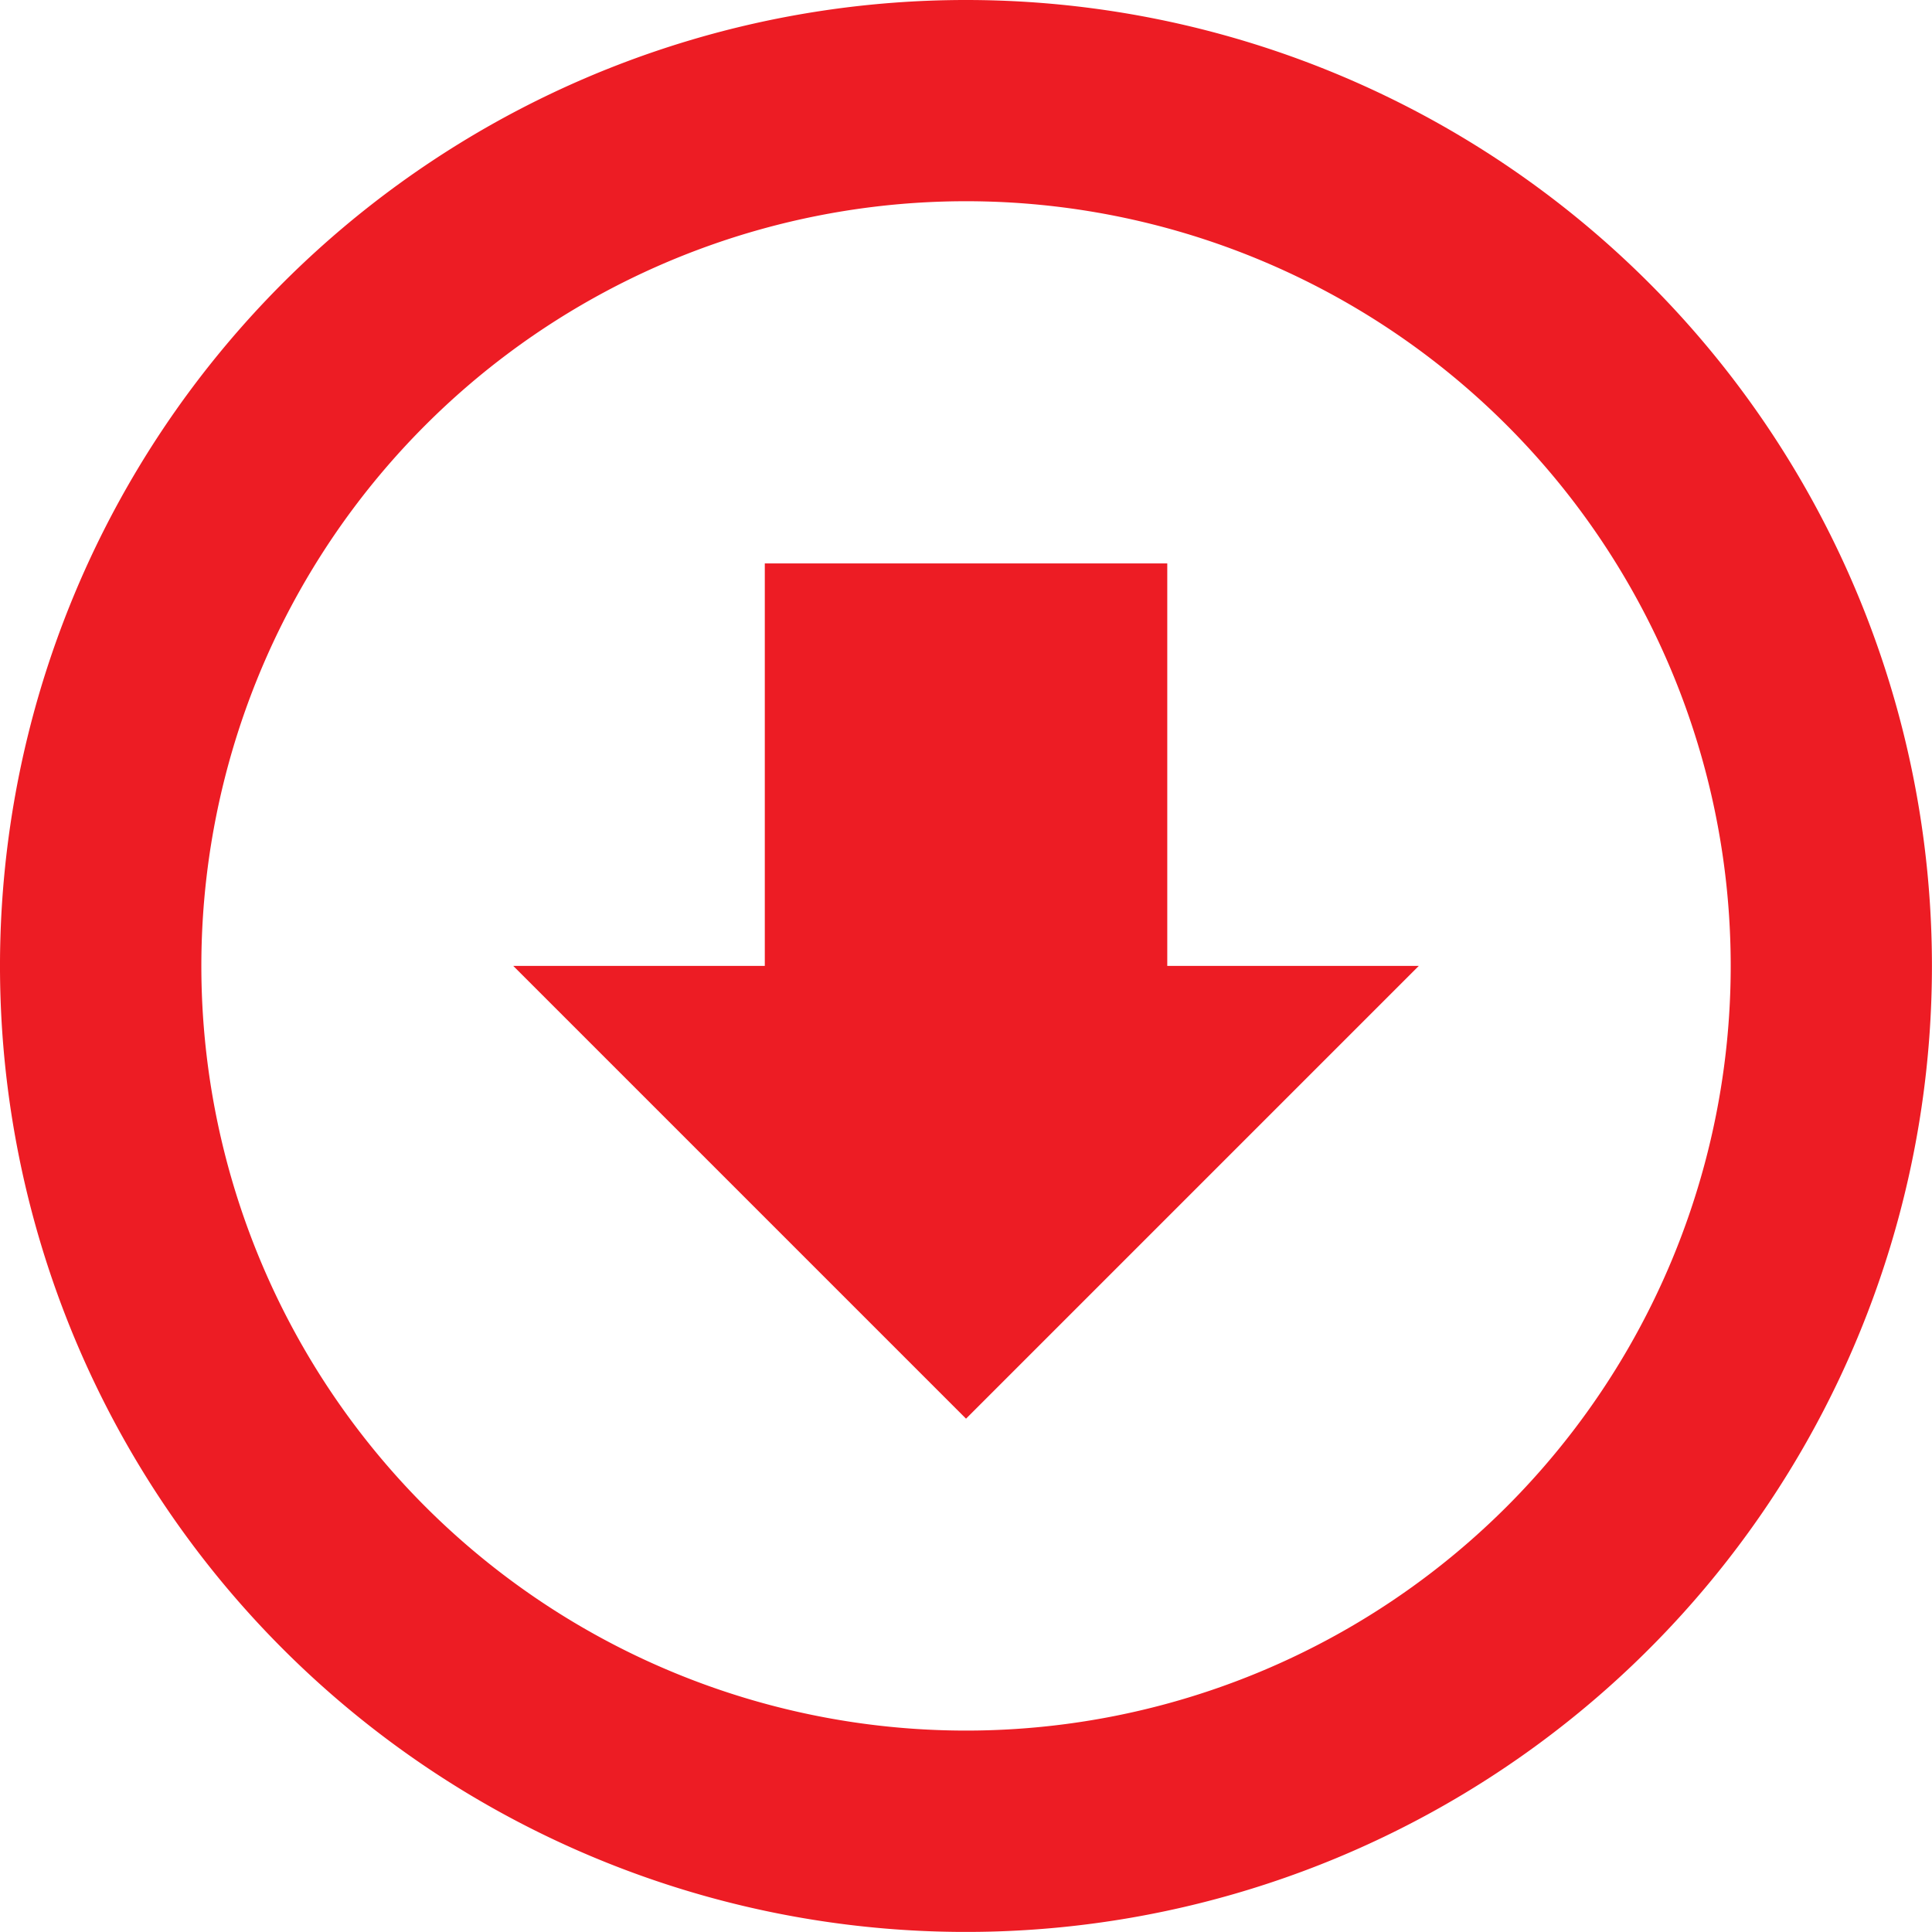
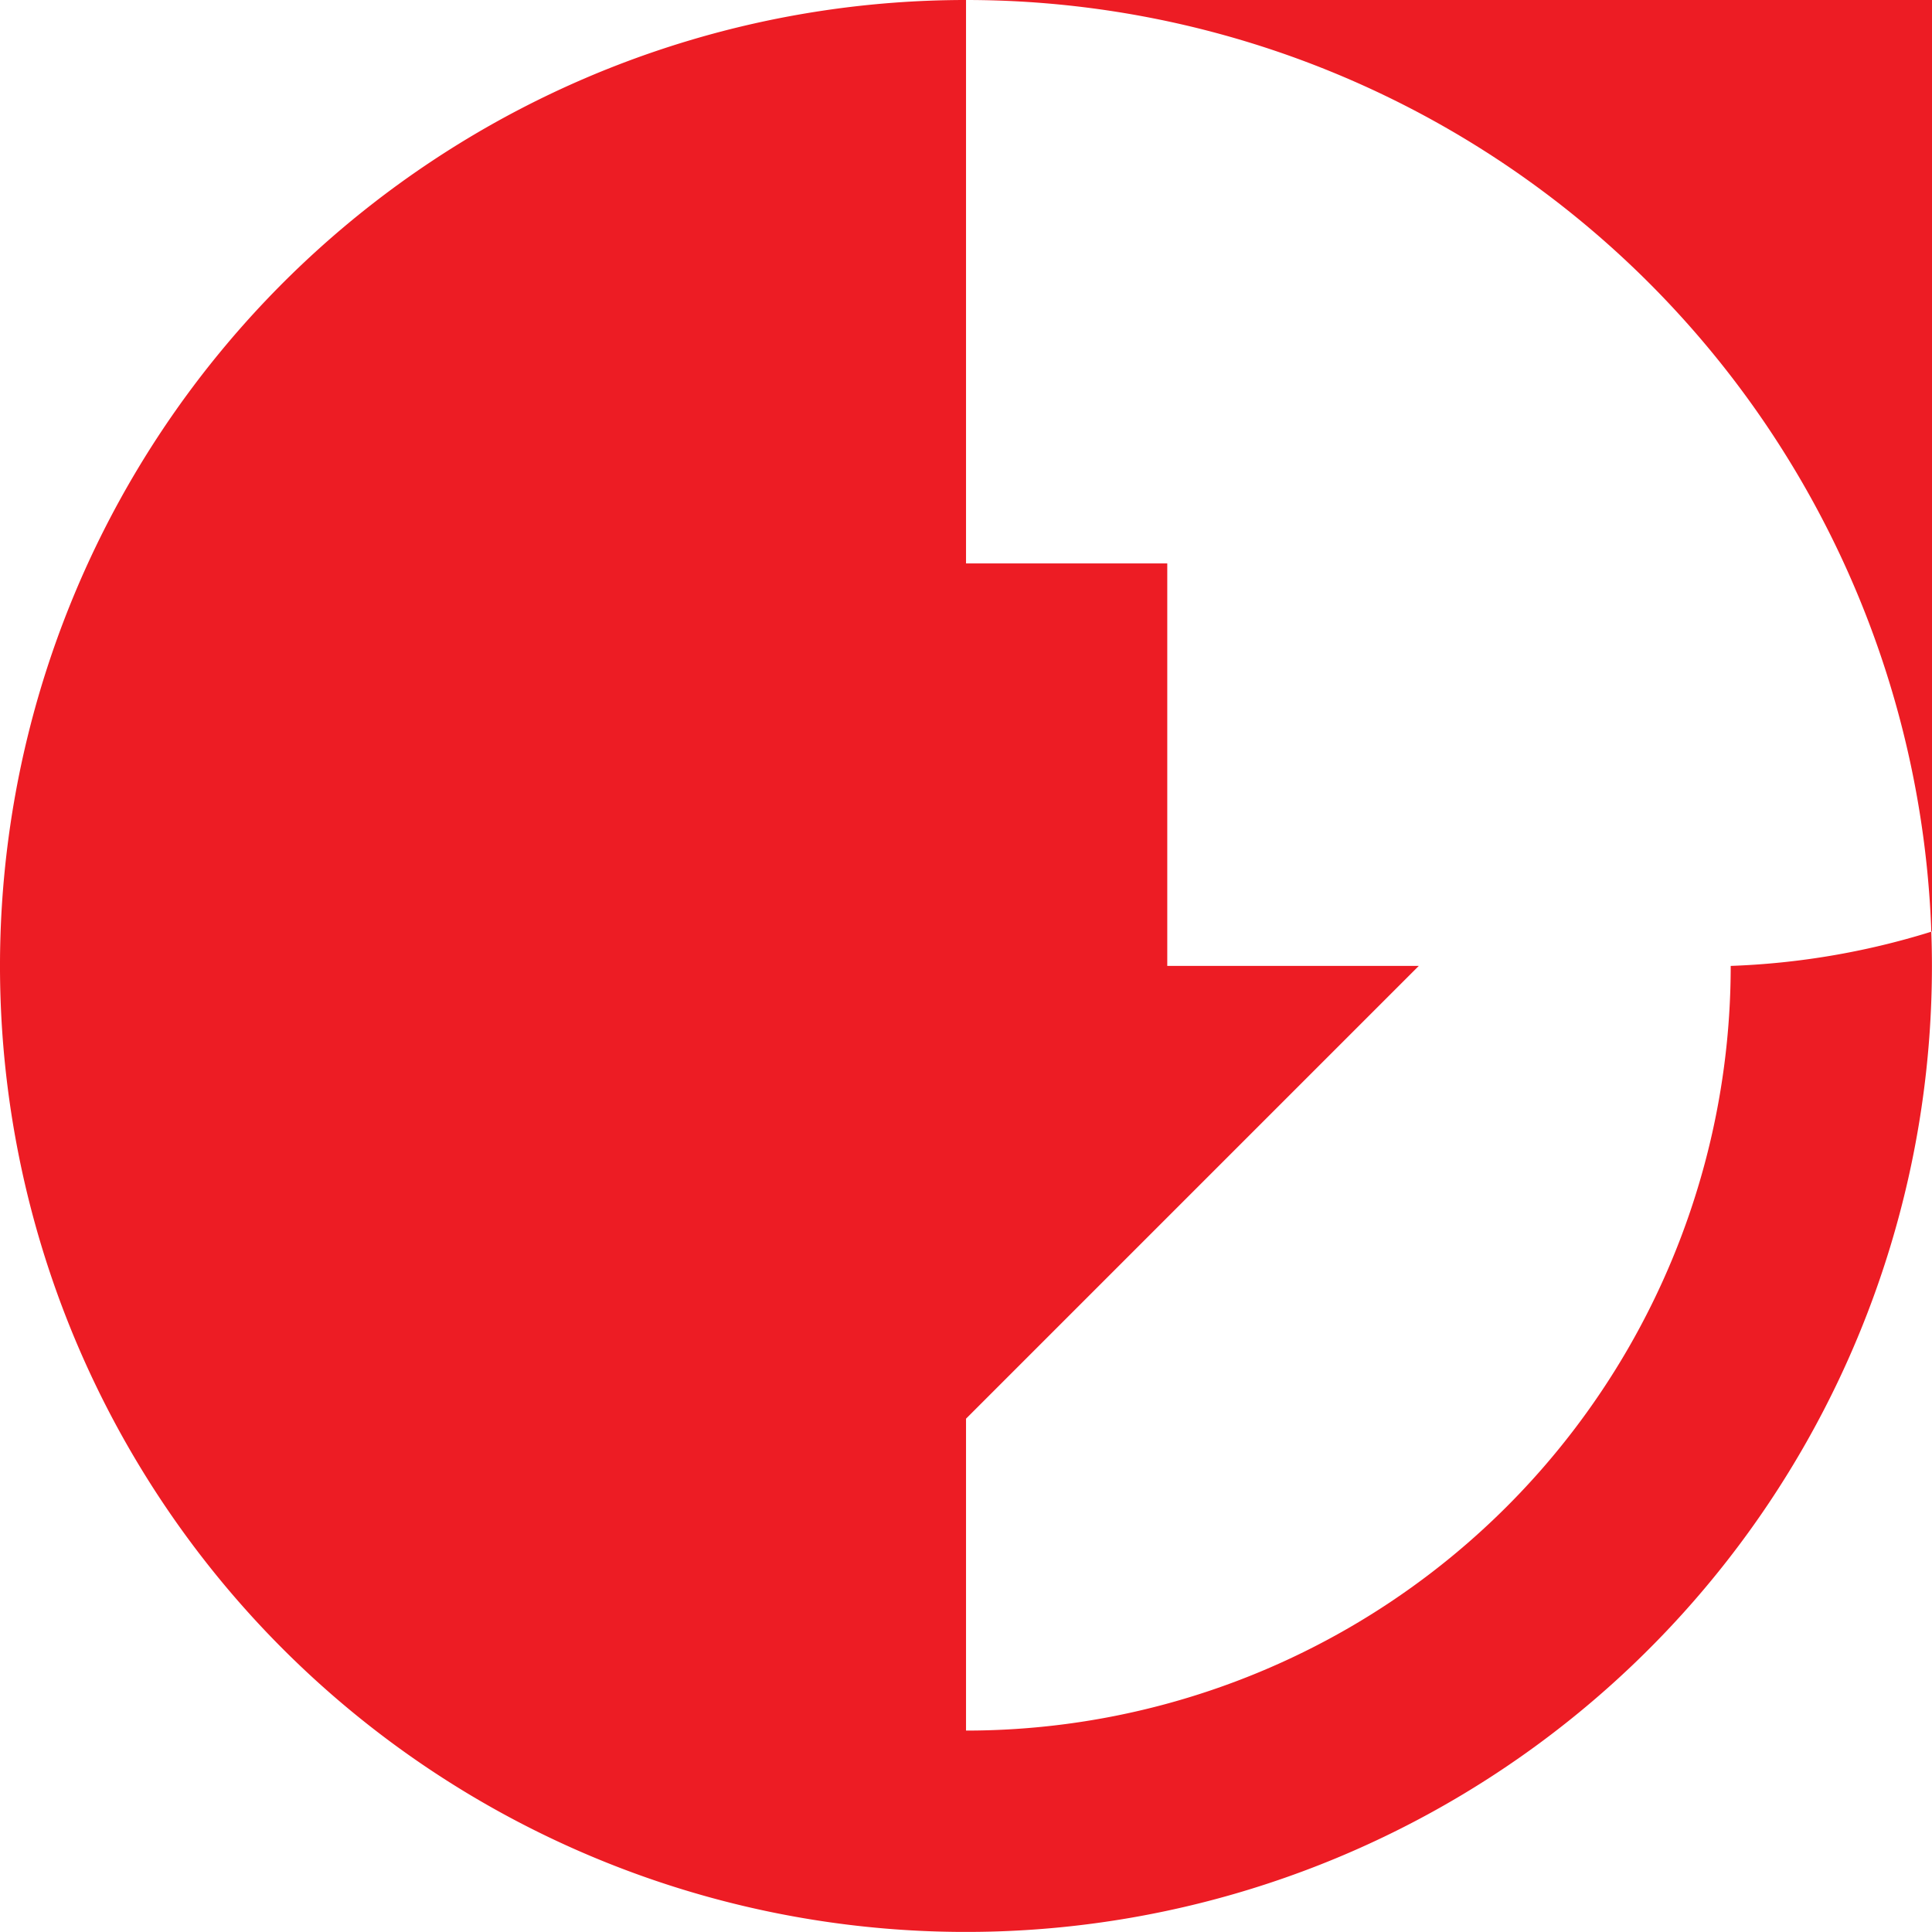
<svg xmlns="http://www.w3.org/2000/svg" width="30.723" height="30.722" viewBox="0 0 30.723 30.722">
-   <path id="arrow-with-circle-down" d="M16,.64A15.361,15.361,0,1,0,31.36,16,15.361,15.361,0,0,0,16,.64Zm0,27.52A12.16,12.16,0,1,1,28.16,16,12.16,12.16,0,0,1,16,28.16ZM19.2,9.6H12.8V16h-4L16,23.2,23.2,16h-4Z" transform="translate(-0.638 -0.64)" fill="#ed1c24" />
+   <path id="arrow-with-circle-down" d="M16,.64A15.361,15.361,0,1,0,31.36,16,15.361,15.361,0,0,0,16,.64ZA12.16,12.16,0,1,1,28.16,16,12.16,12.16,0,0,1,16,28.16ZM19.2,9.6H12.8V16h-4L16,23.2,23.2,16h-4Z" transform="translate(-0.638 -0.64)" fill="#ed1c24" />
</svg>